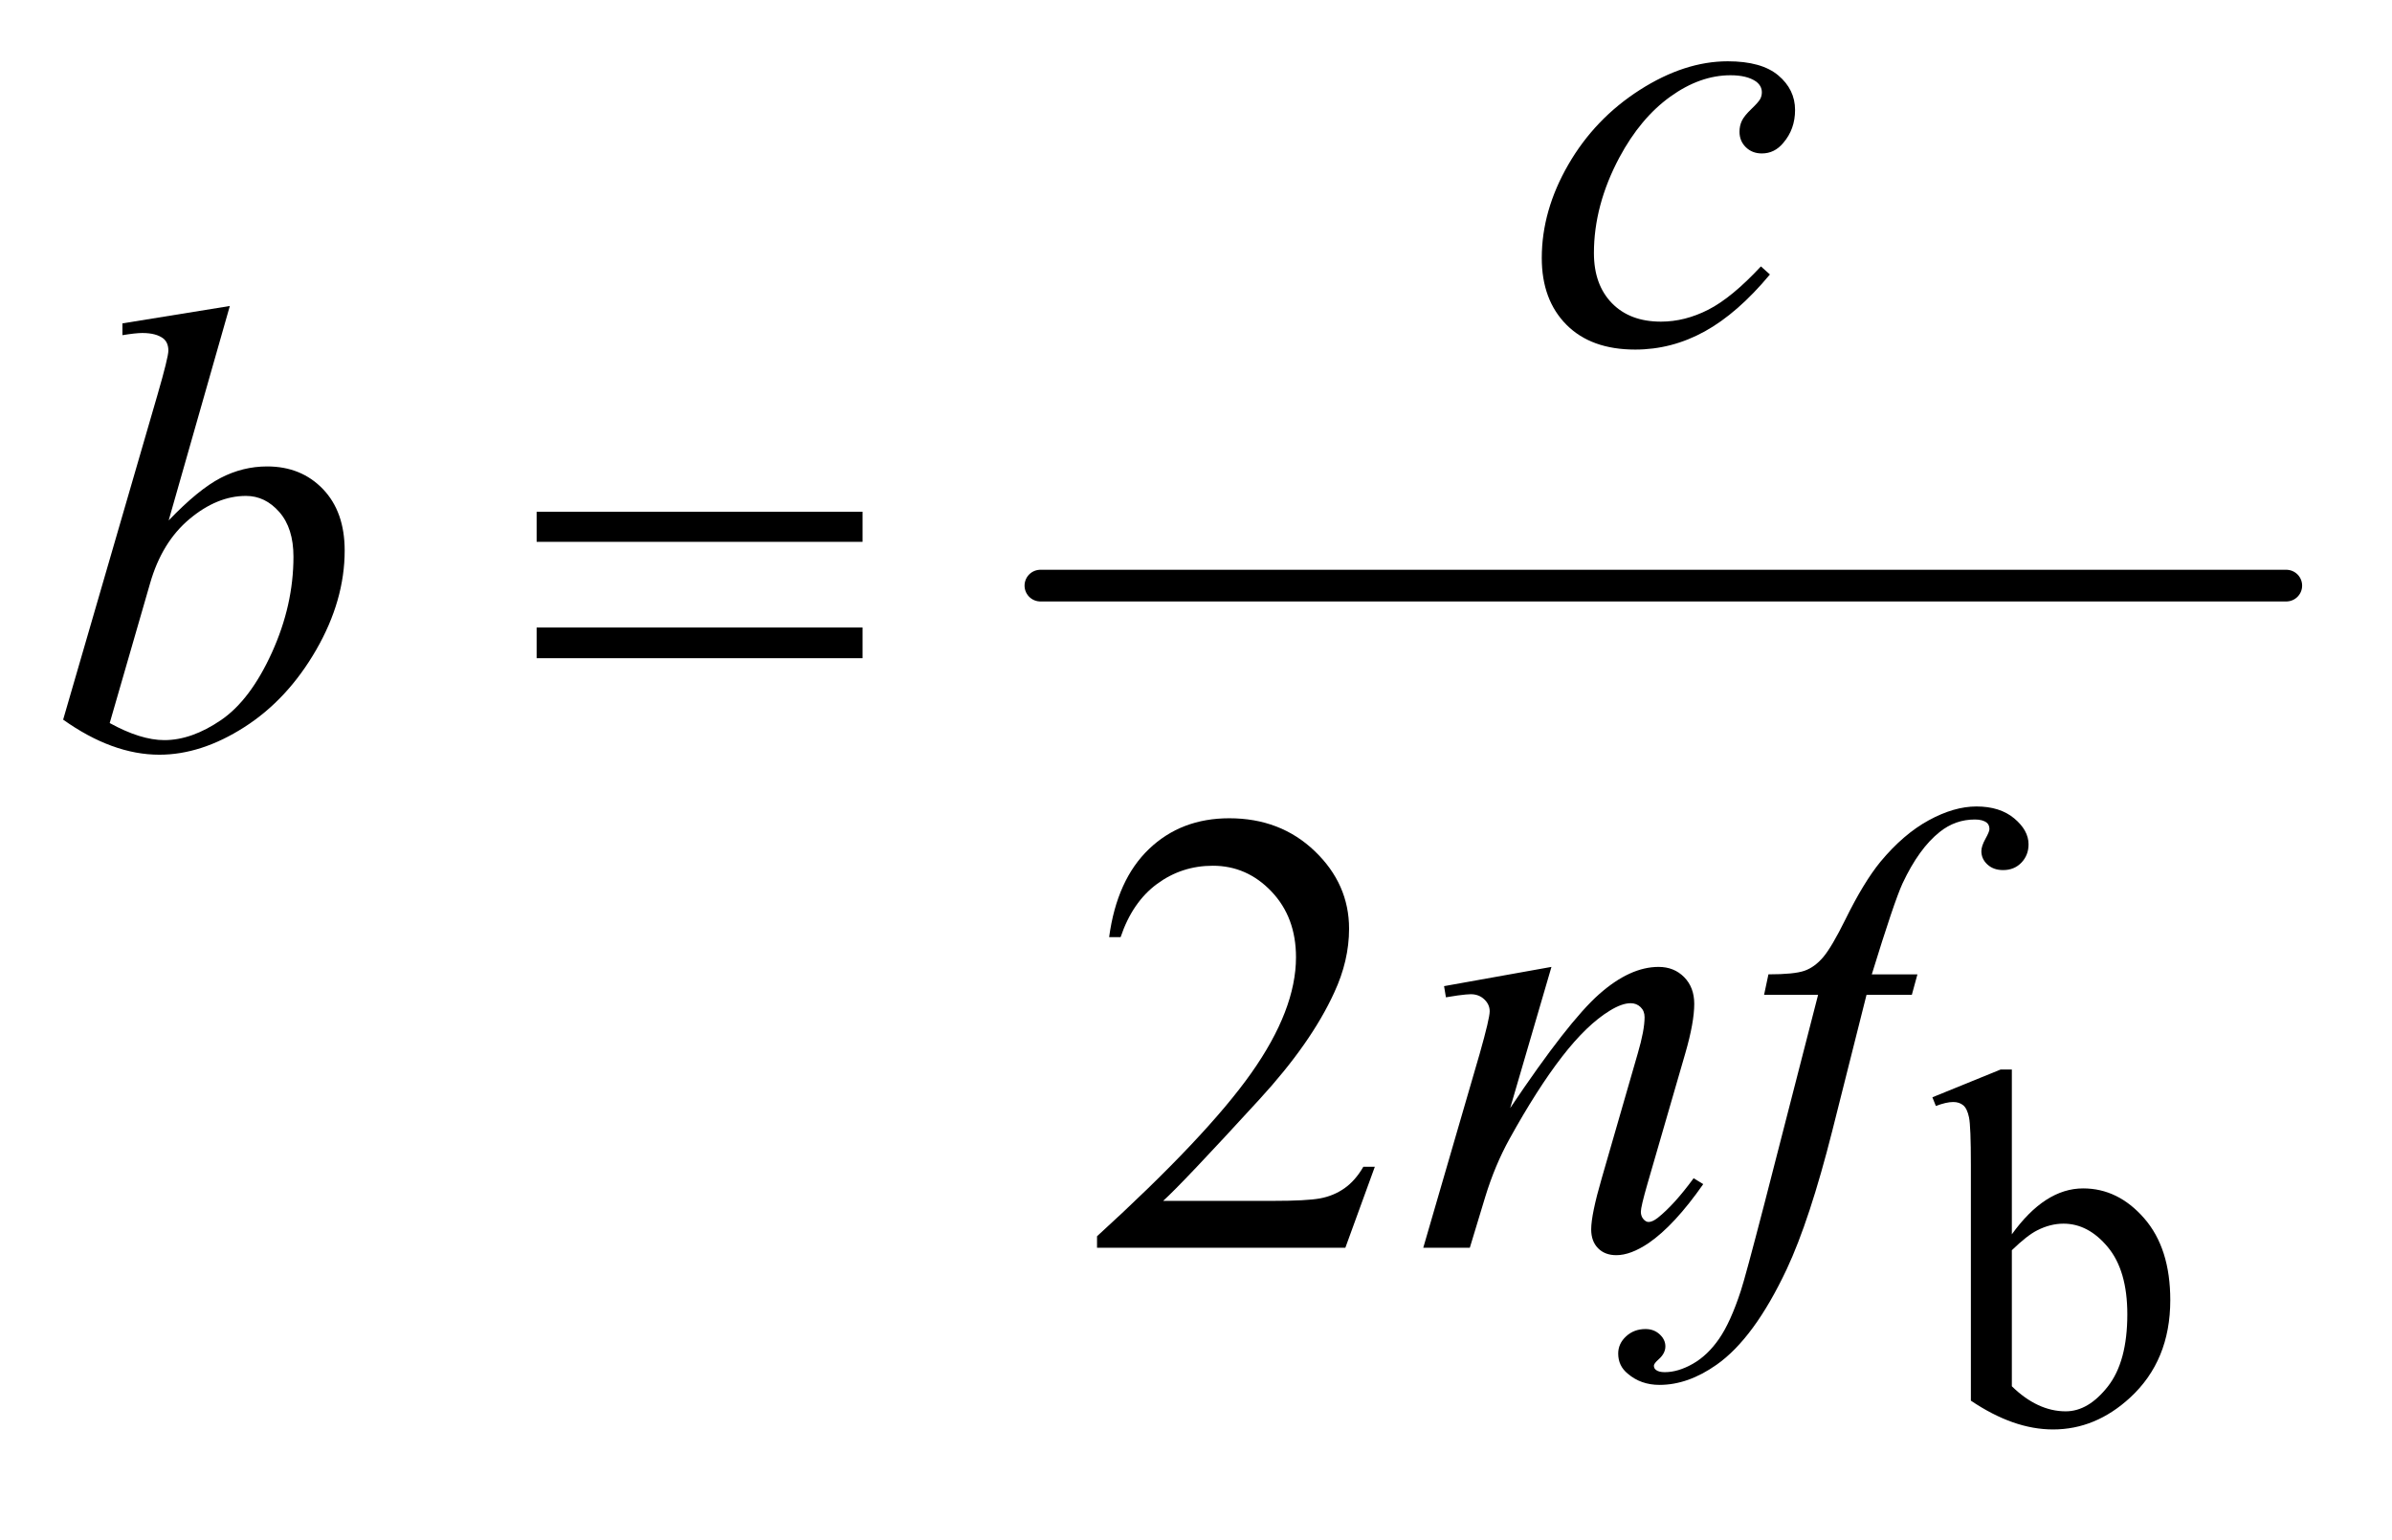
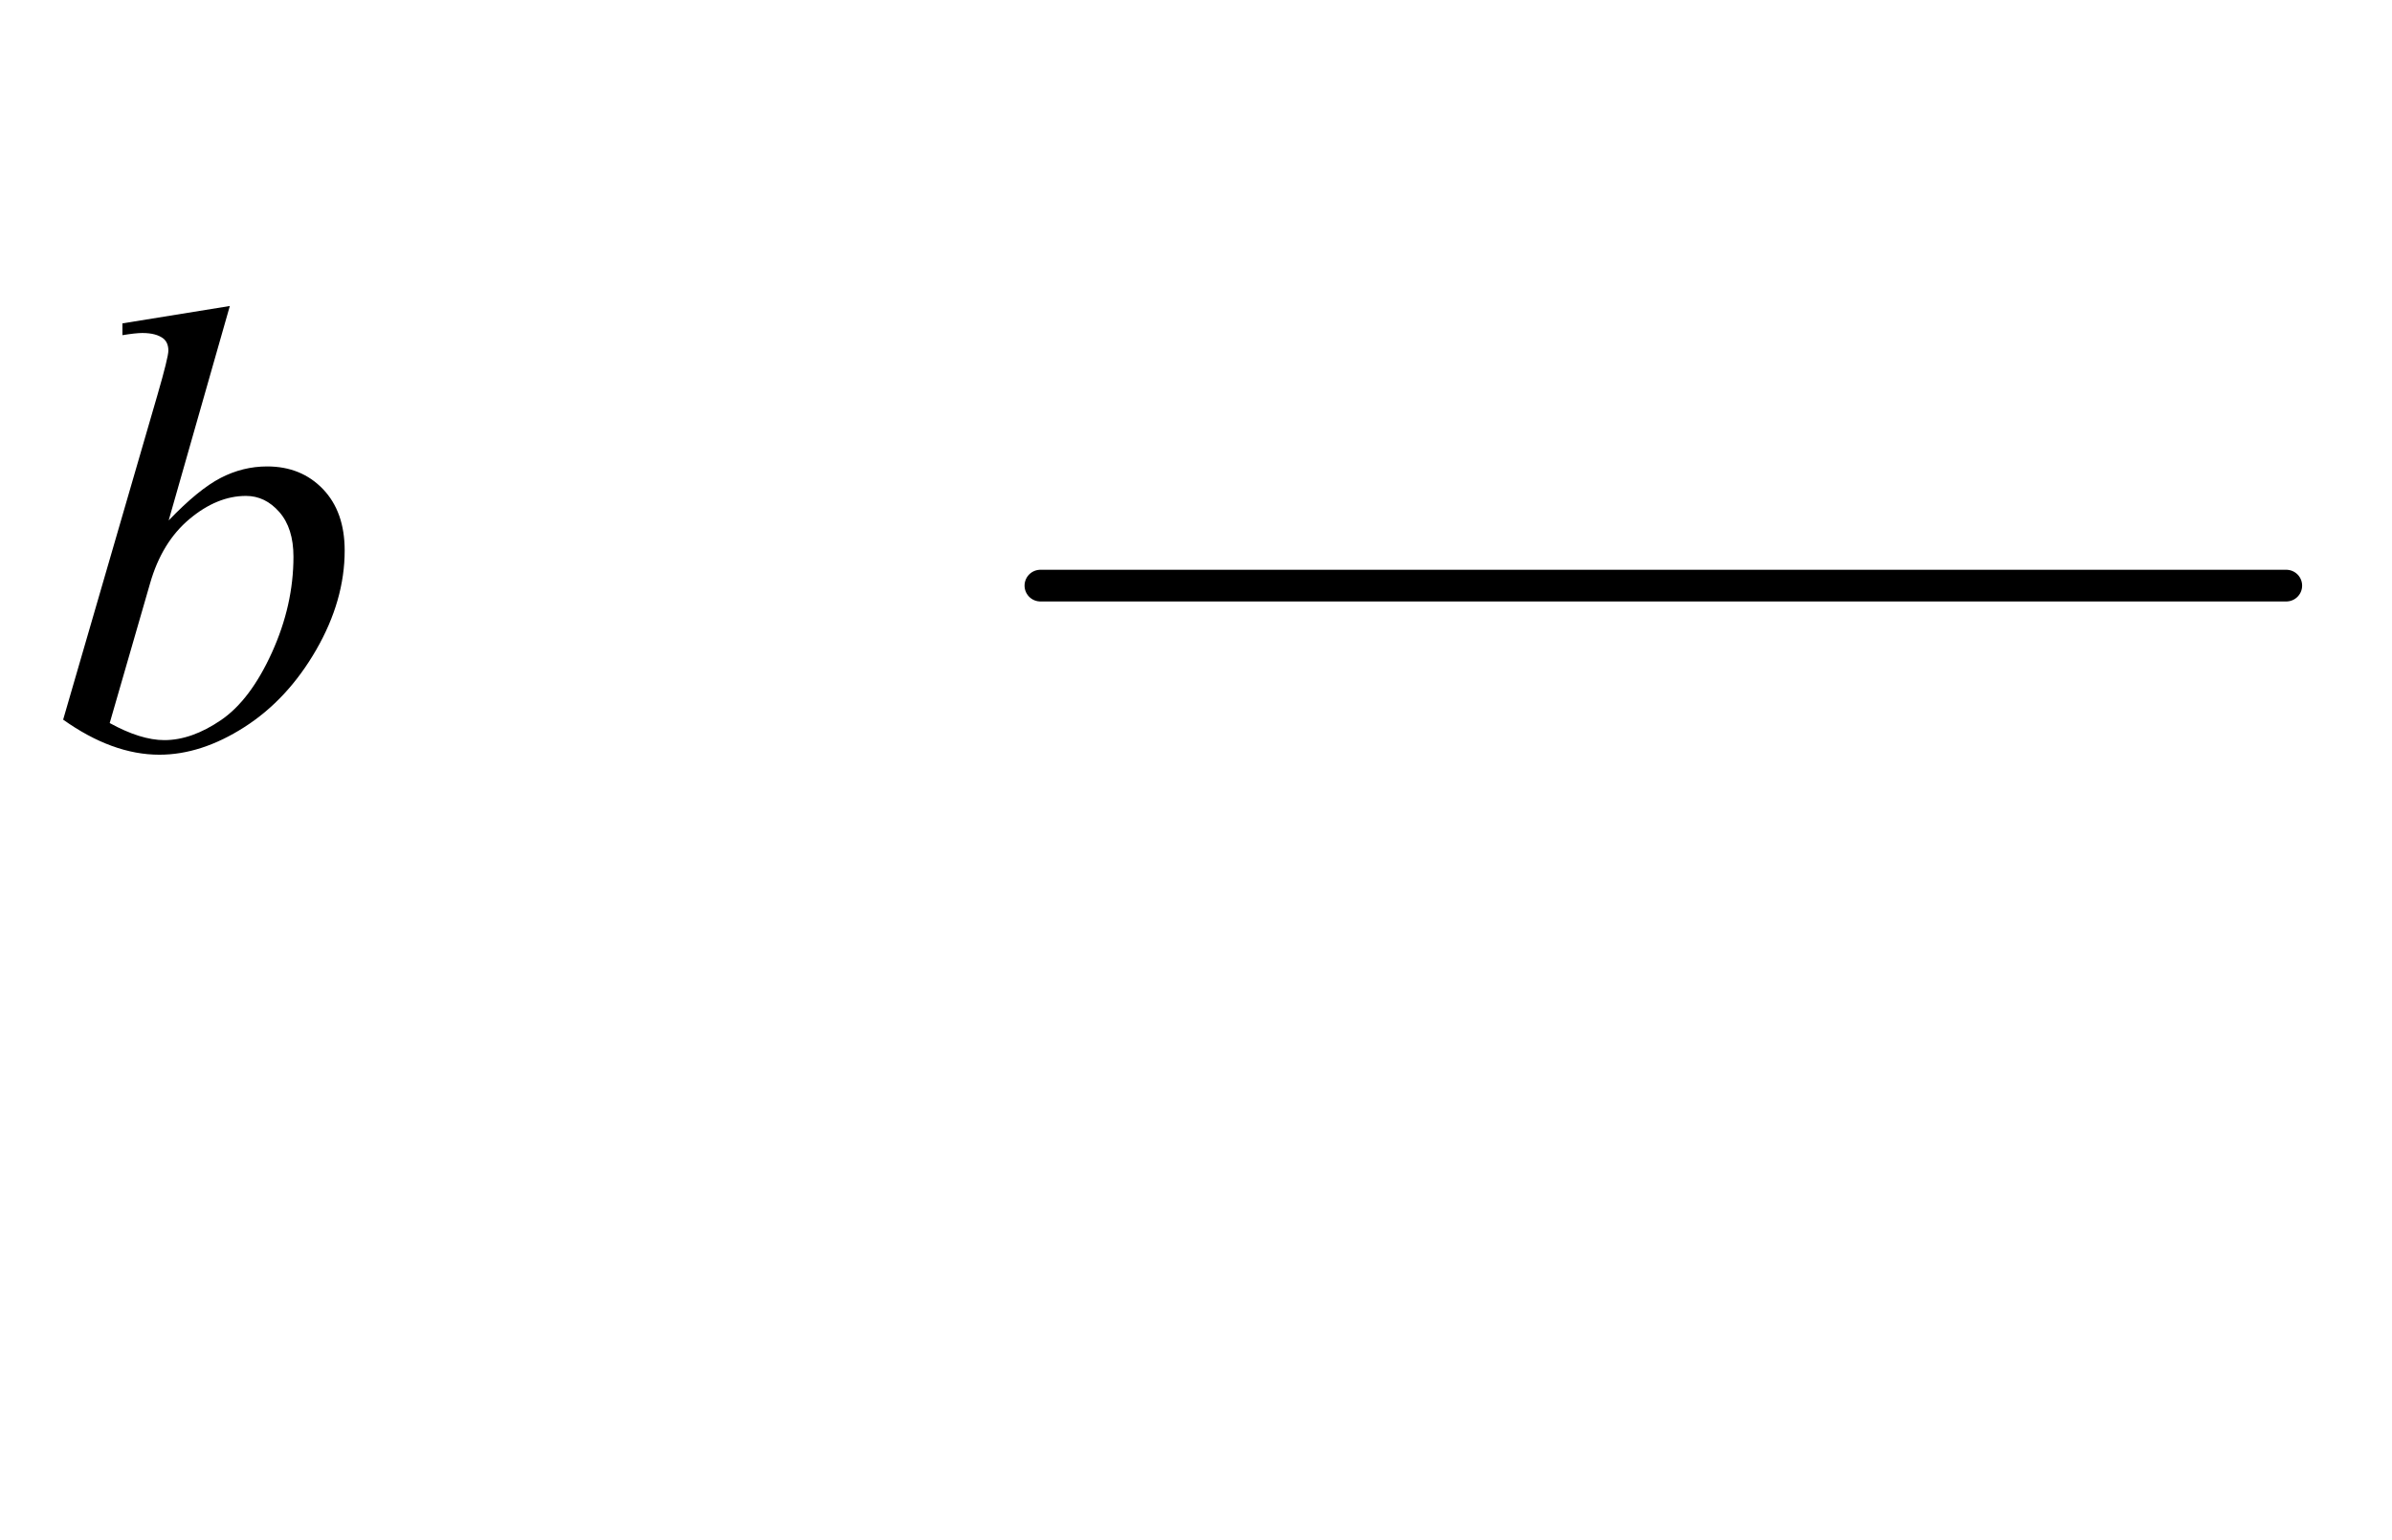
<svg xmlns="http://www.w3.org/2000/svg" stroke-dasharray="none" shape-rendering="auto" font-family="'Dialog'" text-rendering="auto" width="59" fill-opacity="1" color-interpolation="auto" color-rendering="auto" preserveAspectRatio="xMidYMid meet" font-size="12px" viewBox="0 0 59 38" fill="black" stroke="black" image-rendering="auto" stroke-miterlimit="10" stroke-linecap="square" stroke-linejoin="miter" font-style="normal" stroke-width="1" height="38" stroke-dashoffset="0" font-weight="normal" stroke-opacity="1">
  <defs id="genericDefs" />
  <g>
    <defs id="defs1">
      <clipPath clipPathUnits="userSpaceOnUse" id="clipPath1">
        <path d="M0.798 5.216 L38.184 5.216 L38.184 28.779 L0.798 28.779 L0.798 5.216 Z" />
      </clipPath>
      <clipPath clipPathUnits="userSpaceOnUse" id="clipPath2">
        <path d="M25.489 166.645 L25.489 919.449 L1219.949 919.449 L1219.949 166.645 Z" />
      </clipPath>
    </defs>
    <g stroke-width="16" transform="scale(1.576,1.576) translate(-0.798,-5.216) matrix(0.031,0,0,0.031,0,0)" stroke-linejoin="round" stroke-linecap="round">
      <line y2="464" fill="none" x1="551" clip-path="url(#clipPath2)" x2="1180" y1="464" />
    </g>
    <g transform="matrix(0.049,0,0,0.049,-1.257,-8.219)">
-       <path d="M1038.375 789.25 Q1055 766.125 1074.25 766.125 Q1091.875 766.125 1105 781.188 Q1118.125 796.25 1118.125 822.375 Q1118.125 852.875 1097.875 871.5 Q1080.5 887.5 1059.125 887.5 Q1049.125 887.5 1038.812 883.875 Q1028.5 880.25 1017.75 873 L1017.75 754.375 Q1017.75 734.875 1016.812 730.375 Q1015.875 725.875 1013.875 724.25 Q1011.875 722.625 1008.875 722.625 Q1005.375 722.625 1000.125 724.625 L998.375 720.25 L1032.75 706.25 L1038.375 706.25 L1038.375 789.25 ZM1038.375 797.25 L1038.375 865.75 Q1044.75 872 1051.562 875.188 Q1058.375 878.375 1065.5 878.375 Q1076.875 878.375 1086.688 865.875 Q1096.5 853.375 1096.5 829.5 Q1096.5 807.5 1086.688 795.688 Q1076.875 783.875 1064.375 783.875 Q1057.75 783.875 1051.125 787.25 Q1046.125 789.75 1038.375 797.25 Z" stroke="none" clip-path="url(#clipPath2)" />
-     </g>
+       </g>
    <g transform="matrix(0.049,0,0,0.049,-1.257,-8.219)">
-       <path d="M717.719 755.219 L702.875 796 L577.875 796 L577.875 790.219 Q633.031 739.906 655.531 708.031 Q678.031 676.156 678.031 649.75 Q678.031 629.594 665.688 616.625 Q653.344 603.656 636.156 603.656 Q620.531 603.656 608.109 612.797 Q595.688 621.938 589.75 639.594 L583.969 639.594 Q587.875 610.688 604.047 595.219 Q620.219 579.75 644.438 579.75 Q670.219 579.75 687.484 596.312 Q704.75 612.875 704.75 635.375 Q704.75 651.469 697.25 667.562 Q685.688 692.875 659.75 721.156 Q620.844 763.656 611.156 772.406 L666.469 772.406 Q683.344 772.406 690.141 771.156 Q696.938 769.906 702.406 766.078 Q707.875 762.25 711.938 755.219 L717.719 755.219 Z" stroke="none" clip-path="url(#clipPath2)" />
-     </g>
+       </g>
    <g transform="matrix(0.049,0,0,0.049,-1.257,-8.219)">
-       <path d="M916.594 305.938 Q900.344 325.469 883.781 334.609 Q867.219 343.75 848.781 343.75 Q826.594 343.75 814.172 331.25 Q801.75 318.75 801.75 297.656 Q801.75 273.75 815.109 250.625 Q828.469 227.5 851.047 213.047 Q873.625 198.594 895.344 198.594 Q912.375 198.594 920.812 205.703 Q929.25 212.812 929.25 223.125 Q929.25 232.812 923.312 239.688 Q918.938 245 912.531 245 Q907.688 245 904.484 241.875 Q901.281 238.75 901.281 234.062 Q901.281 231.094 902.453 228.594 Q903.625 226.094 907.297 222.578 Q910.969 219.062 911.75 217.5 Q912.531 215.938 912.531 214.219 Q912.531 210.938 909.562 208.75 Q905.031 205.625 896.75 205.625 Q881.438 205.625 866.438 216.406 Q851.438 227.188 840.812 247.031 Q828 271.094 828 295.156 Q828 311.094 837.062 320.391 Q846.125 329.688 861.75 329.688 Q873.781 329.688 885.578 323.672 Q897.375 317.656 912.062 301.875 L916.594 305.938 Z" stroke="none" clip-path="url(#clipPath2)" />
-     </g>
+       </g>
    <g transform="matrix(0.049,0,0,0.049,-1.257,-8.219)">
      <path d="M141.344 321.812 L110.562 429.781 Q125.562 414.156 136.734 408.375 Q147.906 402.594 160.094 402.594 Q177.281 402.594 188.219 414 Q199.156 425.406 199.156 444.938 Q199.156 470.094 184.781 495.016 Q170.406 519.938 148.688 533.844 Q126.969 547.75 105.875 547.75 Q82.281 547.75 57.438 530.094 L104.938 366.5 Q110.406 347.594 110.406 344.312 Q110.406 340.25 107.906 338.219 Q104.312 335.406 97.281 335.406 Q94 335.406 87.281 336.5 L87.281 330.562 L141.344 321.812 ZM80.875 531.812 Q96.5 540.406 108.375 540.406 Q122.125 540.406 136.891 530.328 Q151.656 520.25 162.516 496.344 Q173.375 472.438 173.375 448.062 Q173.375 433.688 166.266 425.562 Q159.156 417.438 149.469 417.438 Q134.938 417.438 121.031 429.078 Q107.125 440.719 101.188 461.5 L80.875 531.812 Z" stroke="none" clip-path="url(#clipPath2)" />
    </g>
    <g transform="matrix(0.049,0,0,0.049,-1.257,-8.219)">
-       <path d="M806.625 654.594 L785.844 725.688 Q815.062 682.094 830.609 668.344 Q846.156 654.594 860.531 654.594 Q868.344 654.594 873.422 659.75 Q878.5 664.906 878.5 673.188 Q878.5 682.562 873.969 698.188 L854.906 763.969 Q851.625 775.375 851.625 777.875 Q851.625 780.062 852.875 781.547 Q854.125 783.031 855.531 783.031 Q857.406 783.031 860.062 781 Q868.344 774.438 878.188 761 L883.031 763.969 Q868.5 784.75 855.531 793.656 Q846.469 799.75 839.281 799.75 Q833.5 799.75 830.062 796.234 Q826.625 792.719 826.625 786.781 Q826.625 779.281 831.938 761 L850.062 698.188 Q853.5 686.469 853.5 679.906 Q853.5 676.781 851.469 674.828 Q849.438 672.875 846.469 672.875 Q842.094 672.875 836 676.625 Q824.438 683.656 811.938 699.828 Q799.438 716 785.531 741.156 Q778.188 754.438 773.344 770.219 L765.531 796 L742.094 796 L770.531 698.188 Q775.531 680.531 775.531 676.938 Q775.531 673.5 772.797 670.922 Q770.062 668.344 766 668.344 Q764.125 668.344 759.438 668.969 L753.5 669.906 L752.562 664.281 L806.625 654.594 ZM990.844 658.344 L988.031 668.656 L965.219 668.656 L948.031 736.938 Q936.625 782.094 925.062 806.781 Q908.656 841.625 889.75 854.906 Q875.375 865.062 861 865.062 Q851.625 865.062 845.062 859.438 Q840.219 855.531 840.219 849.281 Q840.219 844.281 844.203 840.609 Q848.188 836.938 853.969 836.938 Q858.188 836.938 861.078 839.594 Q863.969 842.25 863.969 845.688 Q863.969 849.125 860.688 852.094 Q858.188 854.281 858.188 855.375 Q858.188 856.781 859.281 857.562 Q860.688 858.656 863.656 858.656 Q870.375 858.656 877.797 854.438 Q885.219 850.219 891 841.859 Q896.781 833.5 901.938 817.719 Q904.125 811.156 913.656 774.438 L940.844 668.656 L913.656 668.656 L915.844 658.344 Q928.812 658.344 933.969 656.547 Q939.125 654.75 943.422 649.672 Q947.719 644.594 954.594 630.688 Q963.812 611.938 972.25 601.625 Q983.812 587.719 996.547 580.766 Q1009.281 573.812 1020.531 573.812 Q1032.406 573.812 1039.594 579.828 Q1046.781 585.844 1046.781 592.875 Q1046.781 598.344 1043.188 602.094 Q1039.594 605.844 1033.969 605.844 Q1029.125 605.844 1026.078 603.031 Q1023.031 600.219 1023.031 596.312 Q1023.031 593.812 1025.062 590.141 Q1027.094 586.469 1027.094 585.219 Q1027.094 583.031 1025.688 581.938 Q1023.656 580.375 1019.75 580.375 Q1009.906 580.375 1002.094 586.625 Q991.625 594.906 983.344 612.562 Q979.125 621.781 967.875 658.344 L990.844 658.344 Z" stroke="none" clip-path="url(#clipPath2)" />
-     </g>
+       </g>
    <g transform="matrix(0.049,0,0,0.049,-1.257,-8.219)">
-       <path d="M295.781 425.406 L459.844 425.406 L459.844 440.562 L295.781 440.562 L295.781 425.406 ZM295.781 483.688 L459.844 483.688 L459.844 499.156 L295.781 499.156 L295.781 483.688 Z" stroke="none" clip-path="url(#clipPath2)" />
-     </g>
+       </g>
  </g>
</svg>